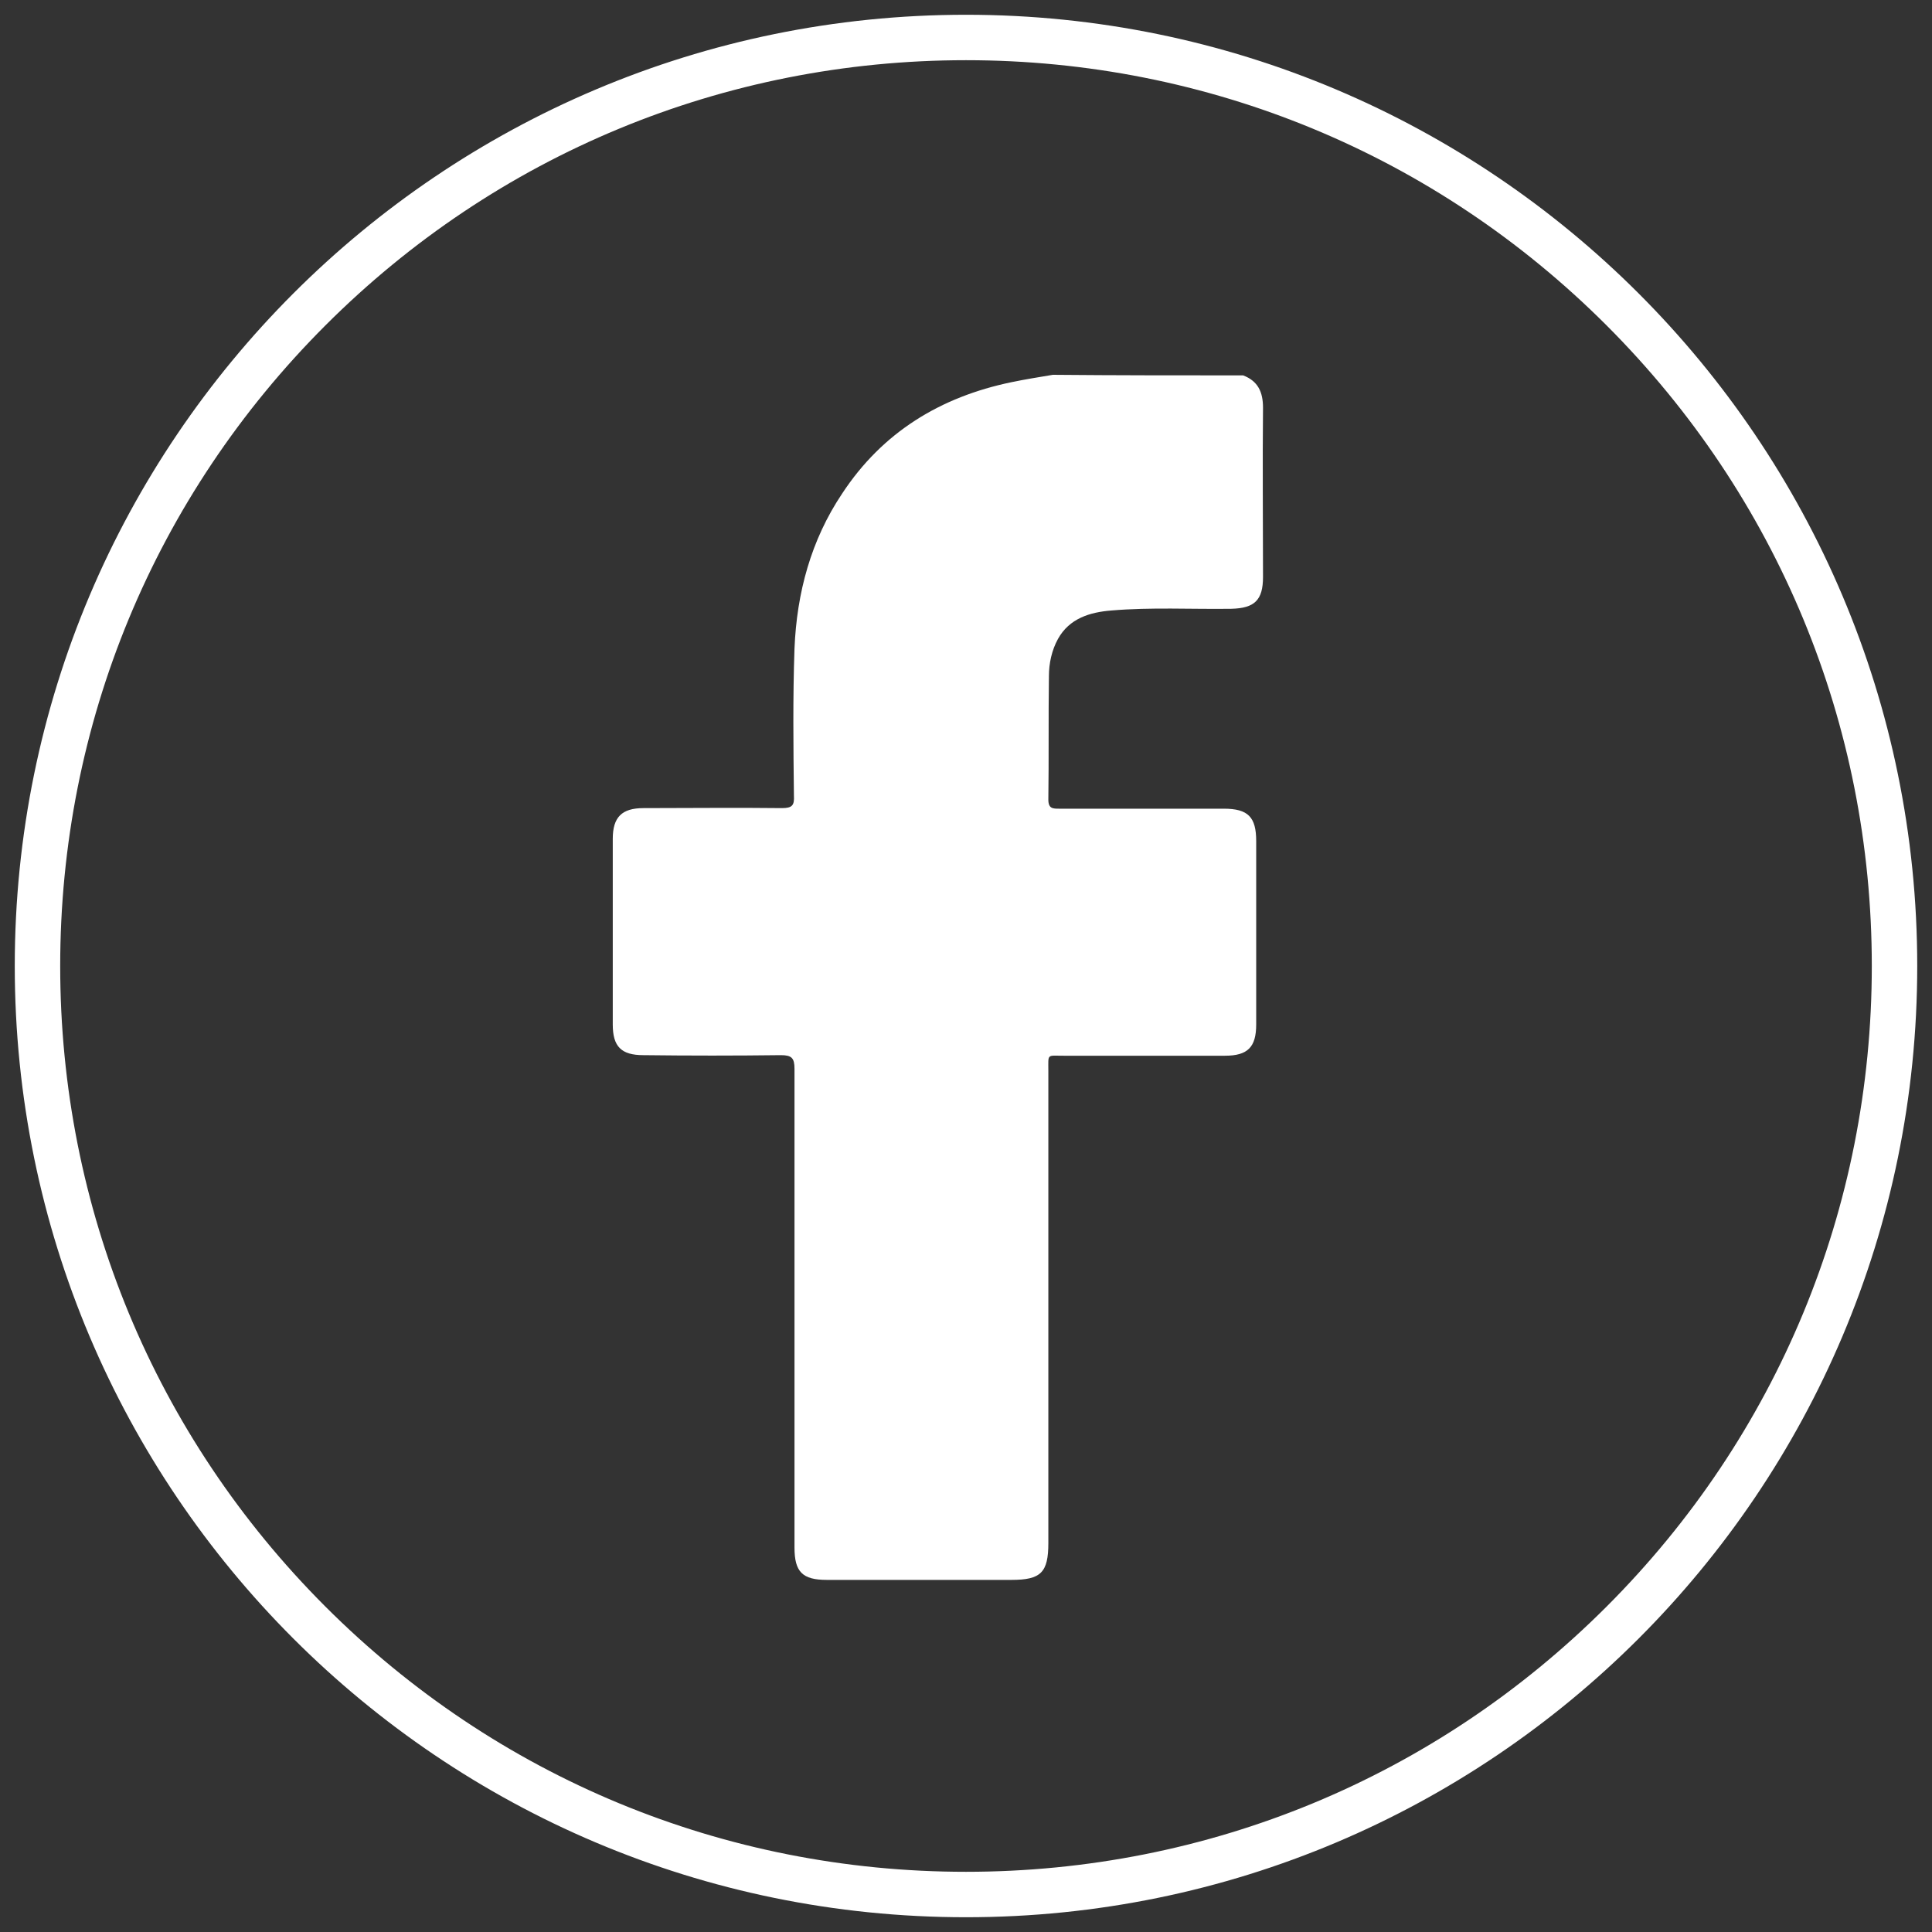
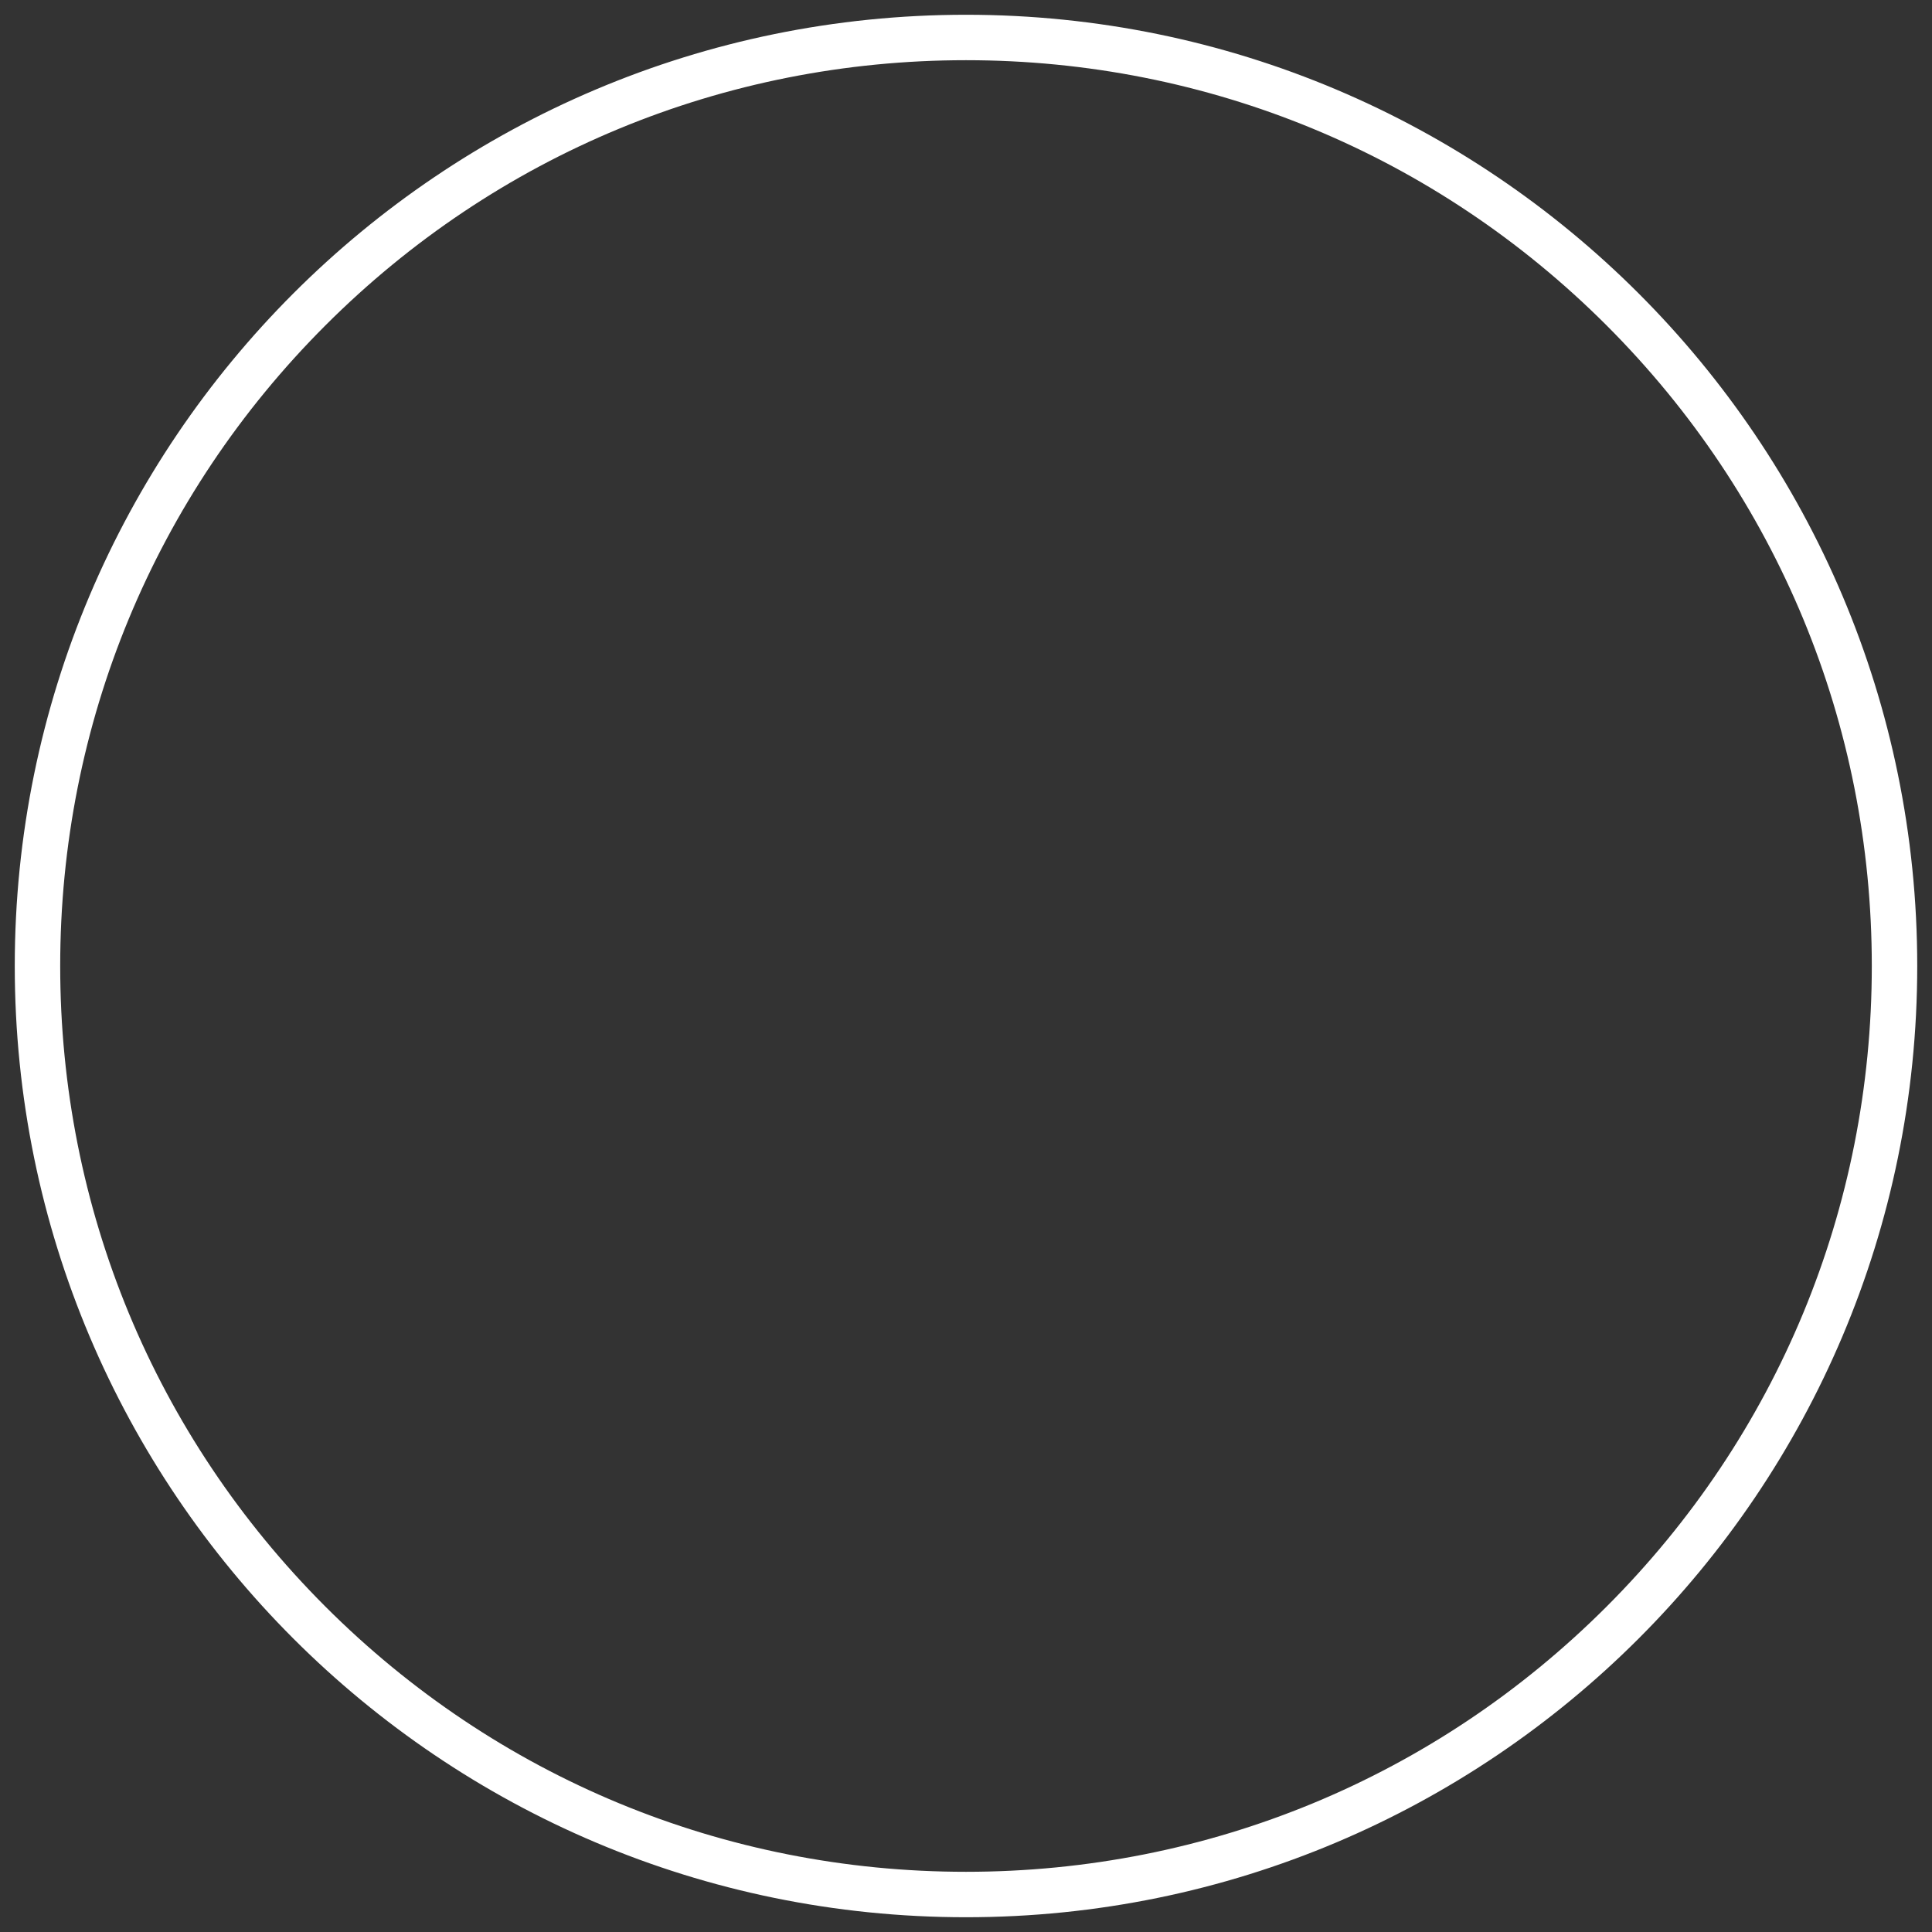
<svg xmlns="http://www.w3.org/2000/svg" version="1.1" id="Camada_1" x="0px" y="0px" viewBox="0 0 340.2 340.2" style="enable-background:new 0 0 340.2 340.2;" xml:space="preserve">
  <rect x="0" y="0" width="340.2" height="340.2" fill="#333333" stroke="none" />
  <style type="text/css">
	.st0{fill:#FFFFFF;}
</style>
  <path class="st0" d="M170.1,10.6c42.6,0,82.7,16.6,112.8,46.7c30.1,30.1,46.7,70.2,46.7,112.8s-16.6,82.7-46.7,112.8  c-30.1,30.1-70.2,46.7-112.8,46.7S87.4,313,57.3,282.9c-30.1-30.1-46.7-70.2-46.7-112.8S27.2,87.4,57.3,57.3  C87.4,27.2,127.5,10.6,170.1,10.6 M170.1,2.6C77.6,2.6,2.6,77.6,2.6,170.1s75,167.5,167.5,167.5s167.5-75,167.5-167.5  S262.6,2.6,170.1,2.6L170.1,2.6z" />
  <g id="MYTkDv_1_">
    <g>
-       <path class="st0" d="M218.9,66.1c2.6,1,3.5,2.9,3.5,5.7c-0.1,9.9,0,19.9,0,29.8c0,4.1-1.5,5.5-5.6,5.6c-7,0.1-14.1-0.3-21.1,0.3    c-3.8,0.3-7.4,1.4-9.4,5c-1.1,2-1.6,4.3-1.6,6.6c-0.1,7.2,0,14.5-0.1,21.7c0,1.6,0.8,1.6,1.9,1.6c9.7,0,19.3,0,29,0    c4.3,0,5.7,1.5,5.7,5.7c0,10.8,0,21.5,0,32.3c0,4-1.5,5.5-5.5,5.5c-9.5,0-18.9,0-28.4,0c-3,0-2.7-0.4-2.7,2.6    c0,27.7,0,55.5,0,83.2c0,5.2-1.3,6.5-6.5,6.5c-10.8,0-21.7,0-32.5,0c-4.3,0-5.7-1.4-5.7-5.7c0-28.1,0-56.2,0-84.3    c0-1.9-0.5-2.4-2.4-2.4c-8.1,0.1-16.1,0.1-24.2,0c-3.9,0-5.4-1.5-5.4-5.4c0-10.9,0-21.8,0-32.7c0-3.8,1.6-5.4,5.4-5.4    c8.1,0,16.3-0.1,24.4,0c1.8,0,2.2-0.5,2.1-2.2c-0.1-8.6-0.2-17.3,0.1-25.9c0.4-9.8,2.9-19.1,8.4-27.3c7.1-10.8,17.3-17,29.8-19.6    c2.4-0.5,4.9-0.9,7.3-1.3C196.5,66.1,207.7,66.1,218.9,66.1z" />
-     </g>
+       </g>
  </g>
</svg>